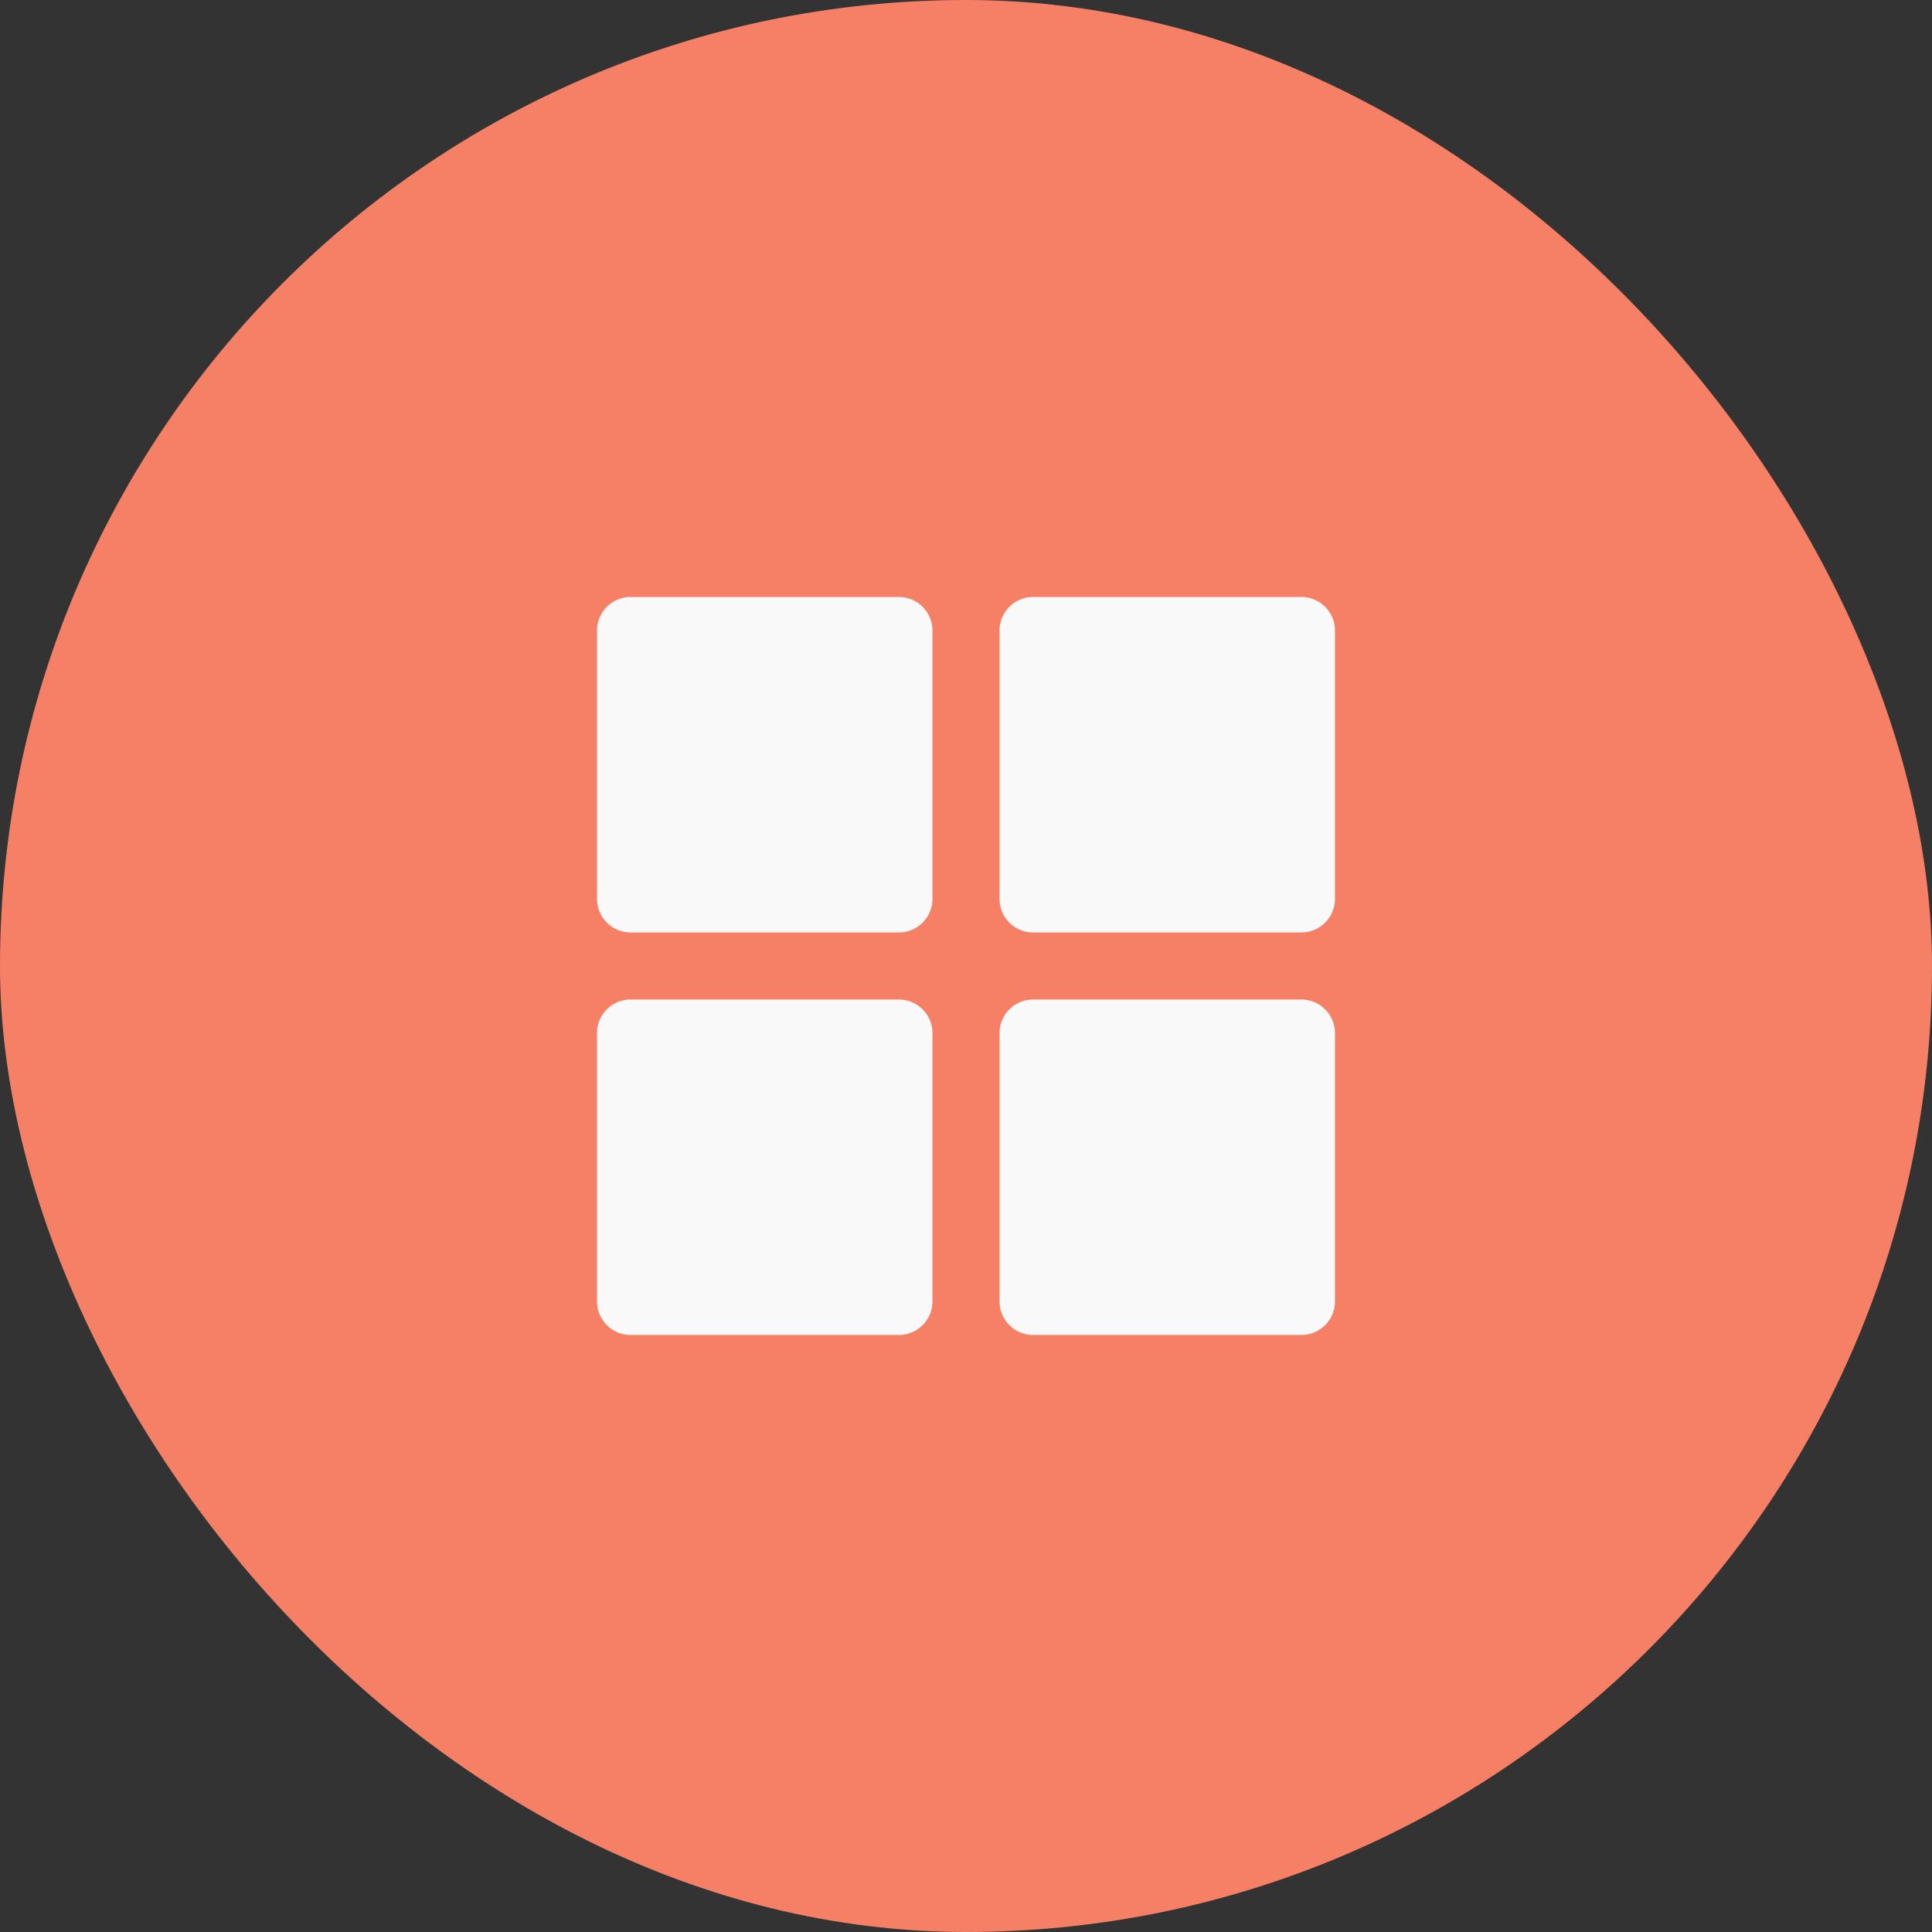
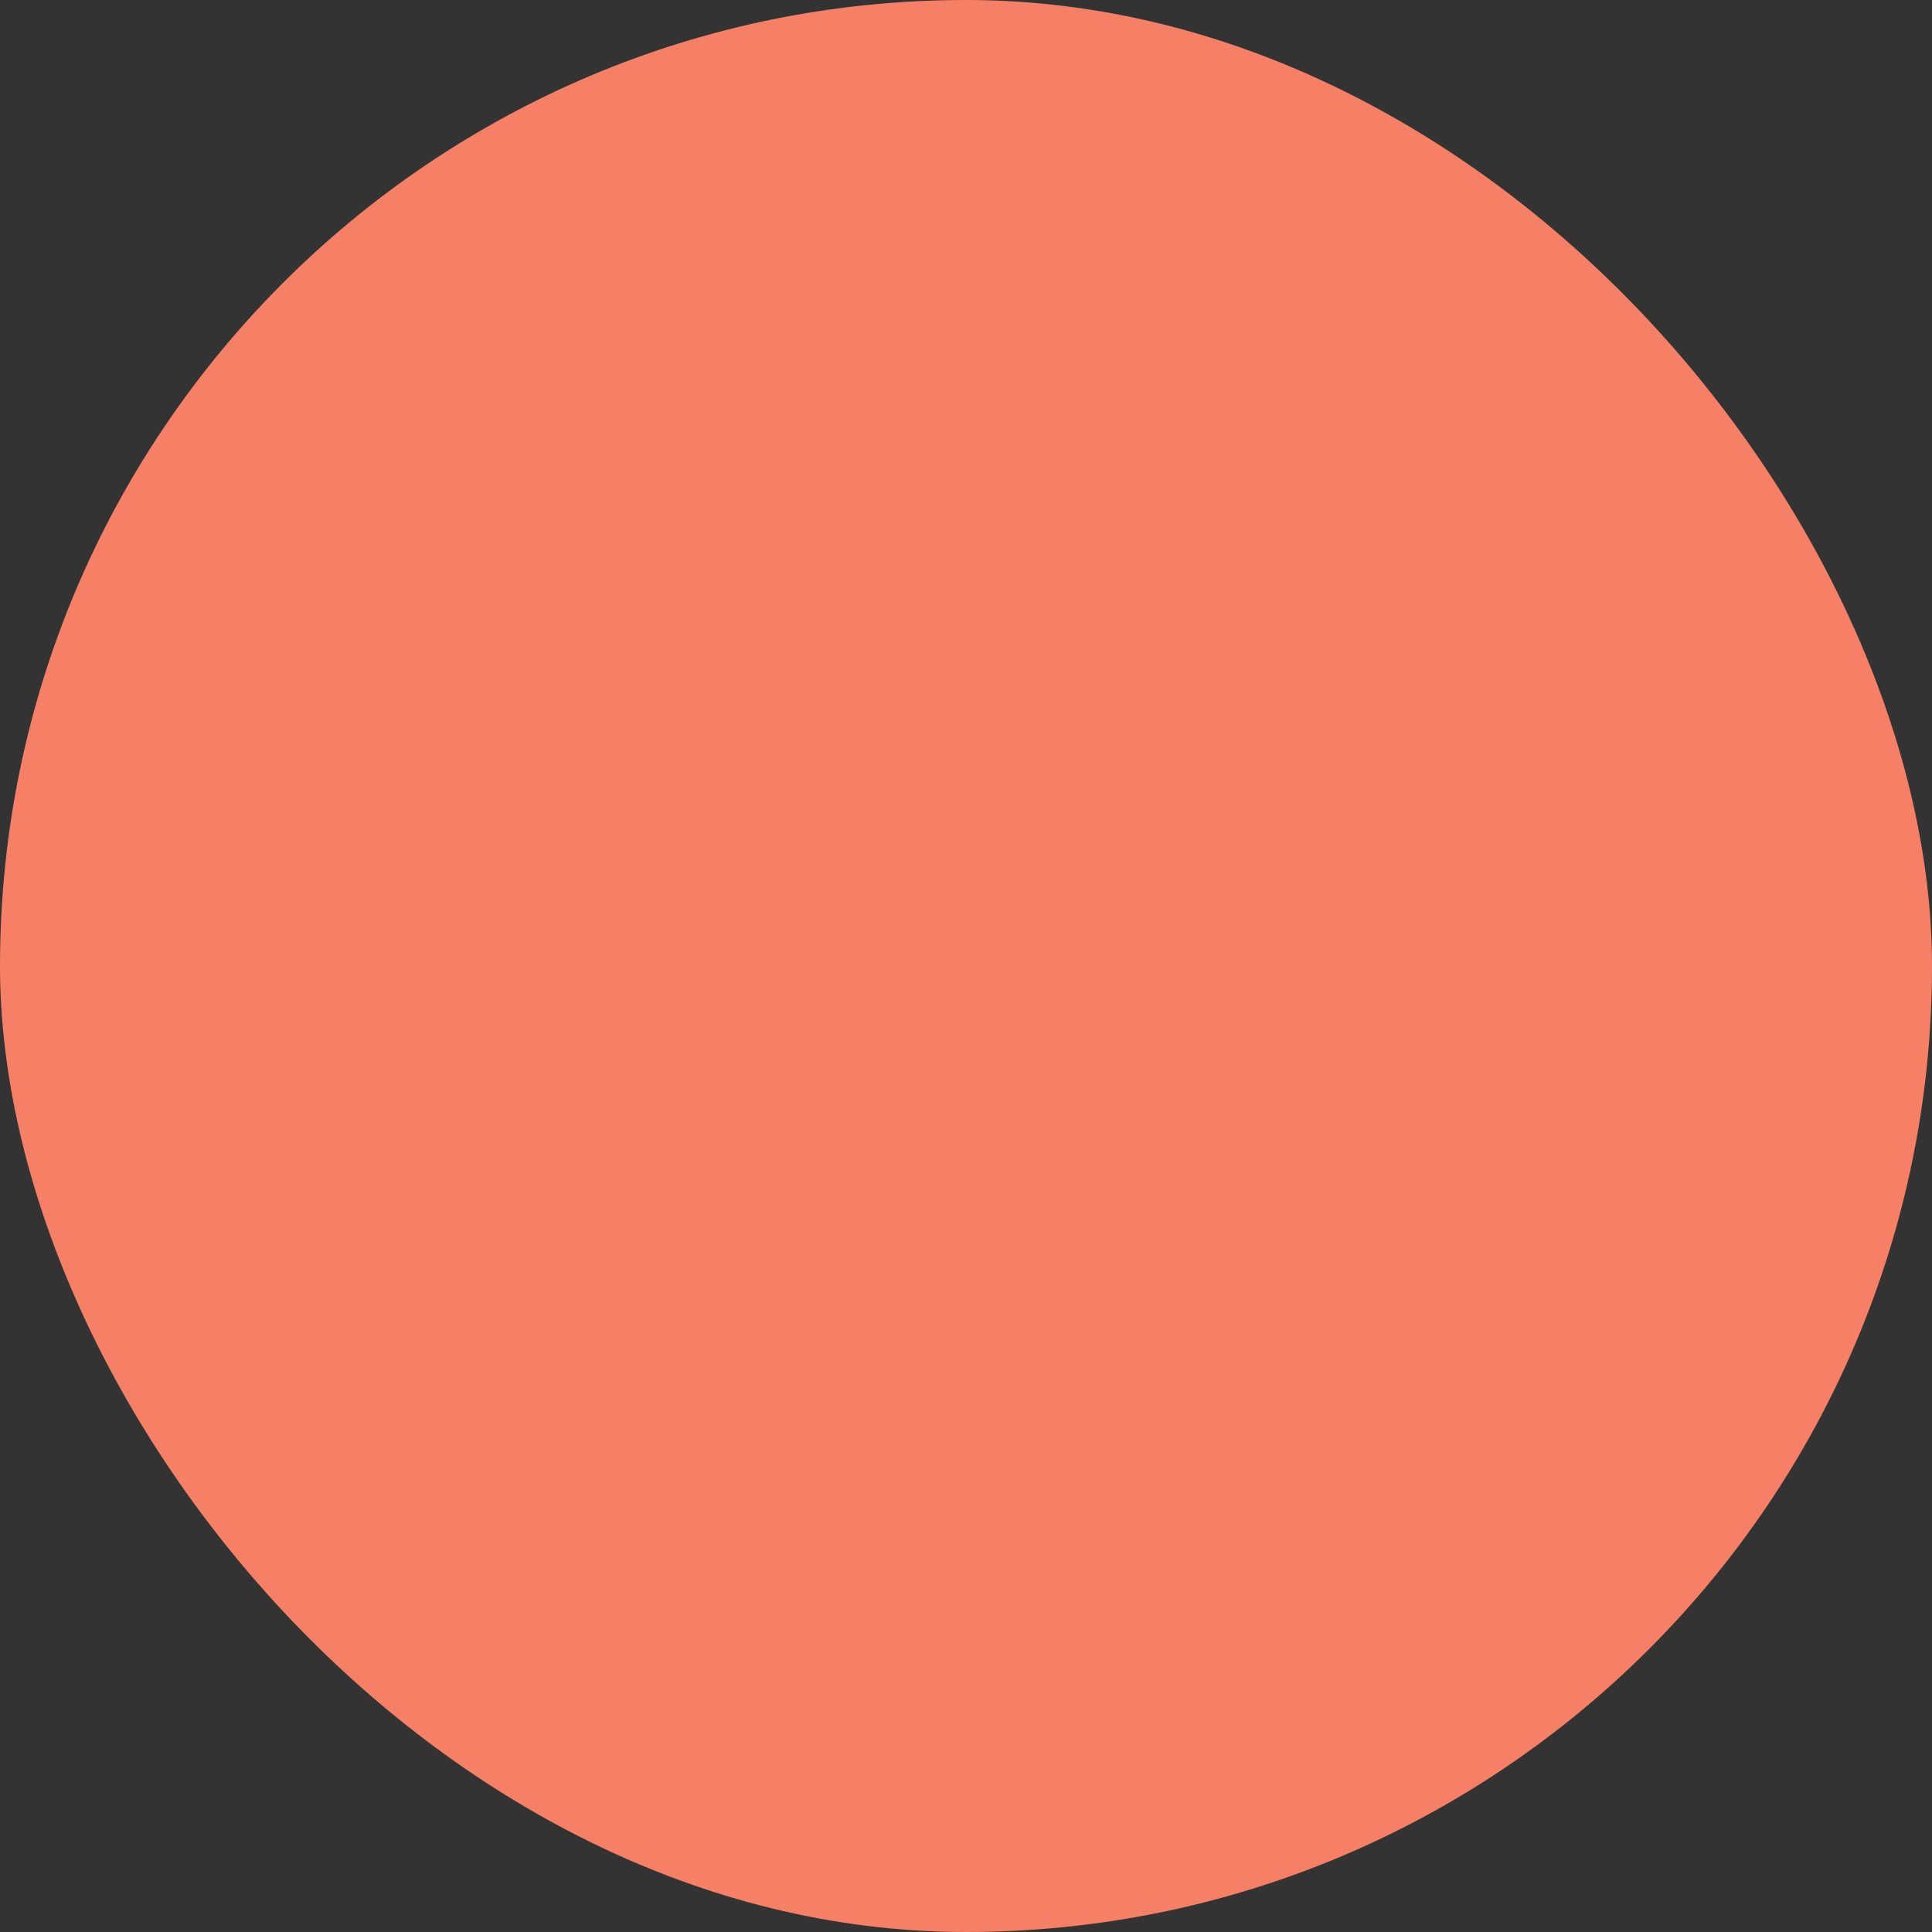
<svg xmlns="http://www.w3.org/2000/svg" width="36" height="36" fill="none">
  <rect width="100%" height="100%" fill="#333333" stroke="none" />
  <rect width="36" height="36" fill="#F58066" rx="18" />
-   <path fill="#F9F9F9" d="M16.75 11.124h-5a.625.625 0 0 0-.625.625v5c0 .346.28.626.625.626h5c.345 0 .625-.28.625-.625v-5a.625.625 0 0 0-.625-.626ZM24.25 11.124h-5a.625.625 0 0 0-.625.625v5c0 .346.28.626.625.626h5c.345 0 .625-.28.625-.625v-5a.625.625 0 0 0-.625-.626ZM16.75 18.625h-5a.625.625 0 0 0-.625.625v5c0 .345.28.625.625.625h5c.345 0 .625-.28.625-.625v-5a.625.625 0 0 0-.625-.625ZM24.25 18.625h-5a.625.625 0 0 0-.625.625v5c0 .345.28.625.625.625h5c.345 0 .625-.28.625-.625v-5a.625.625 0 0 0-.625-.625Z" />
</svg>